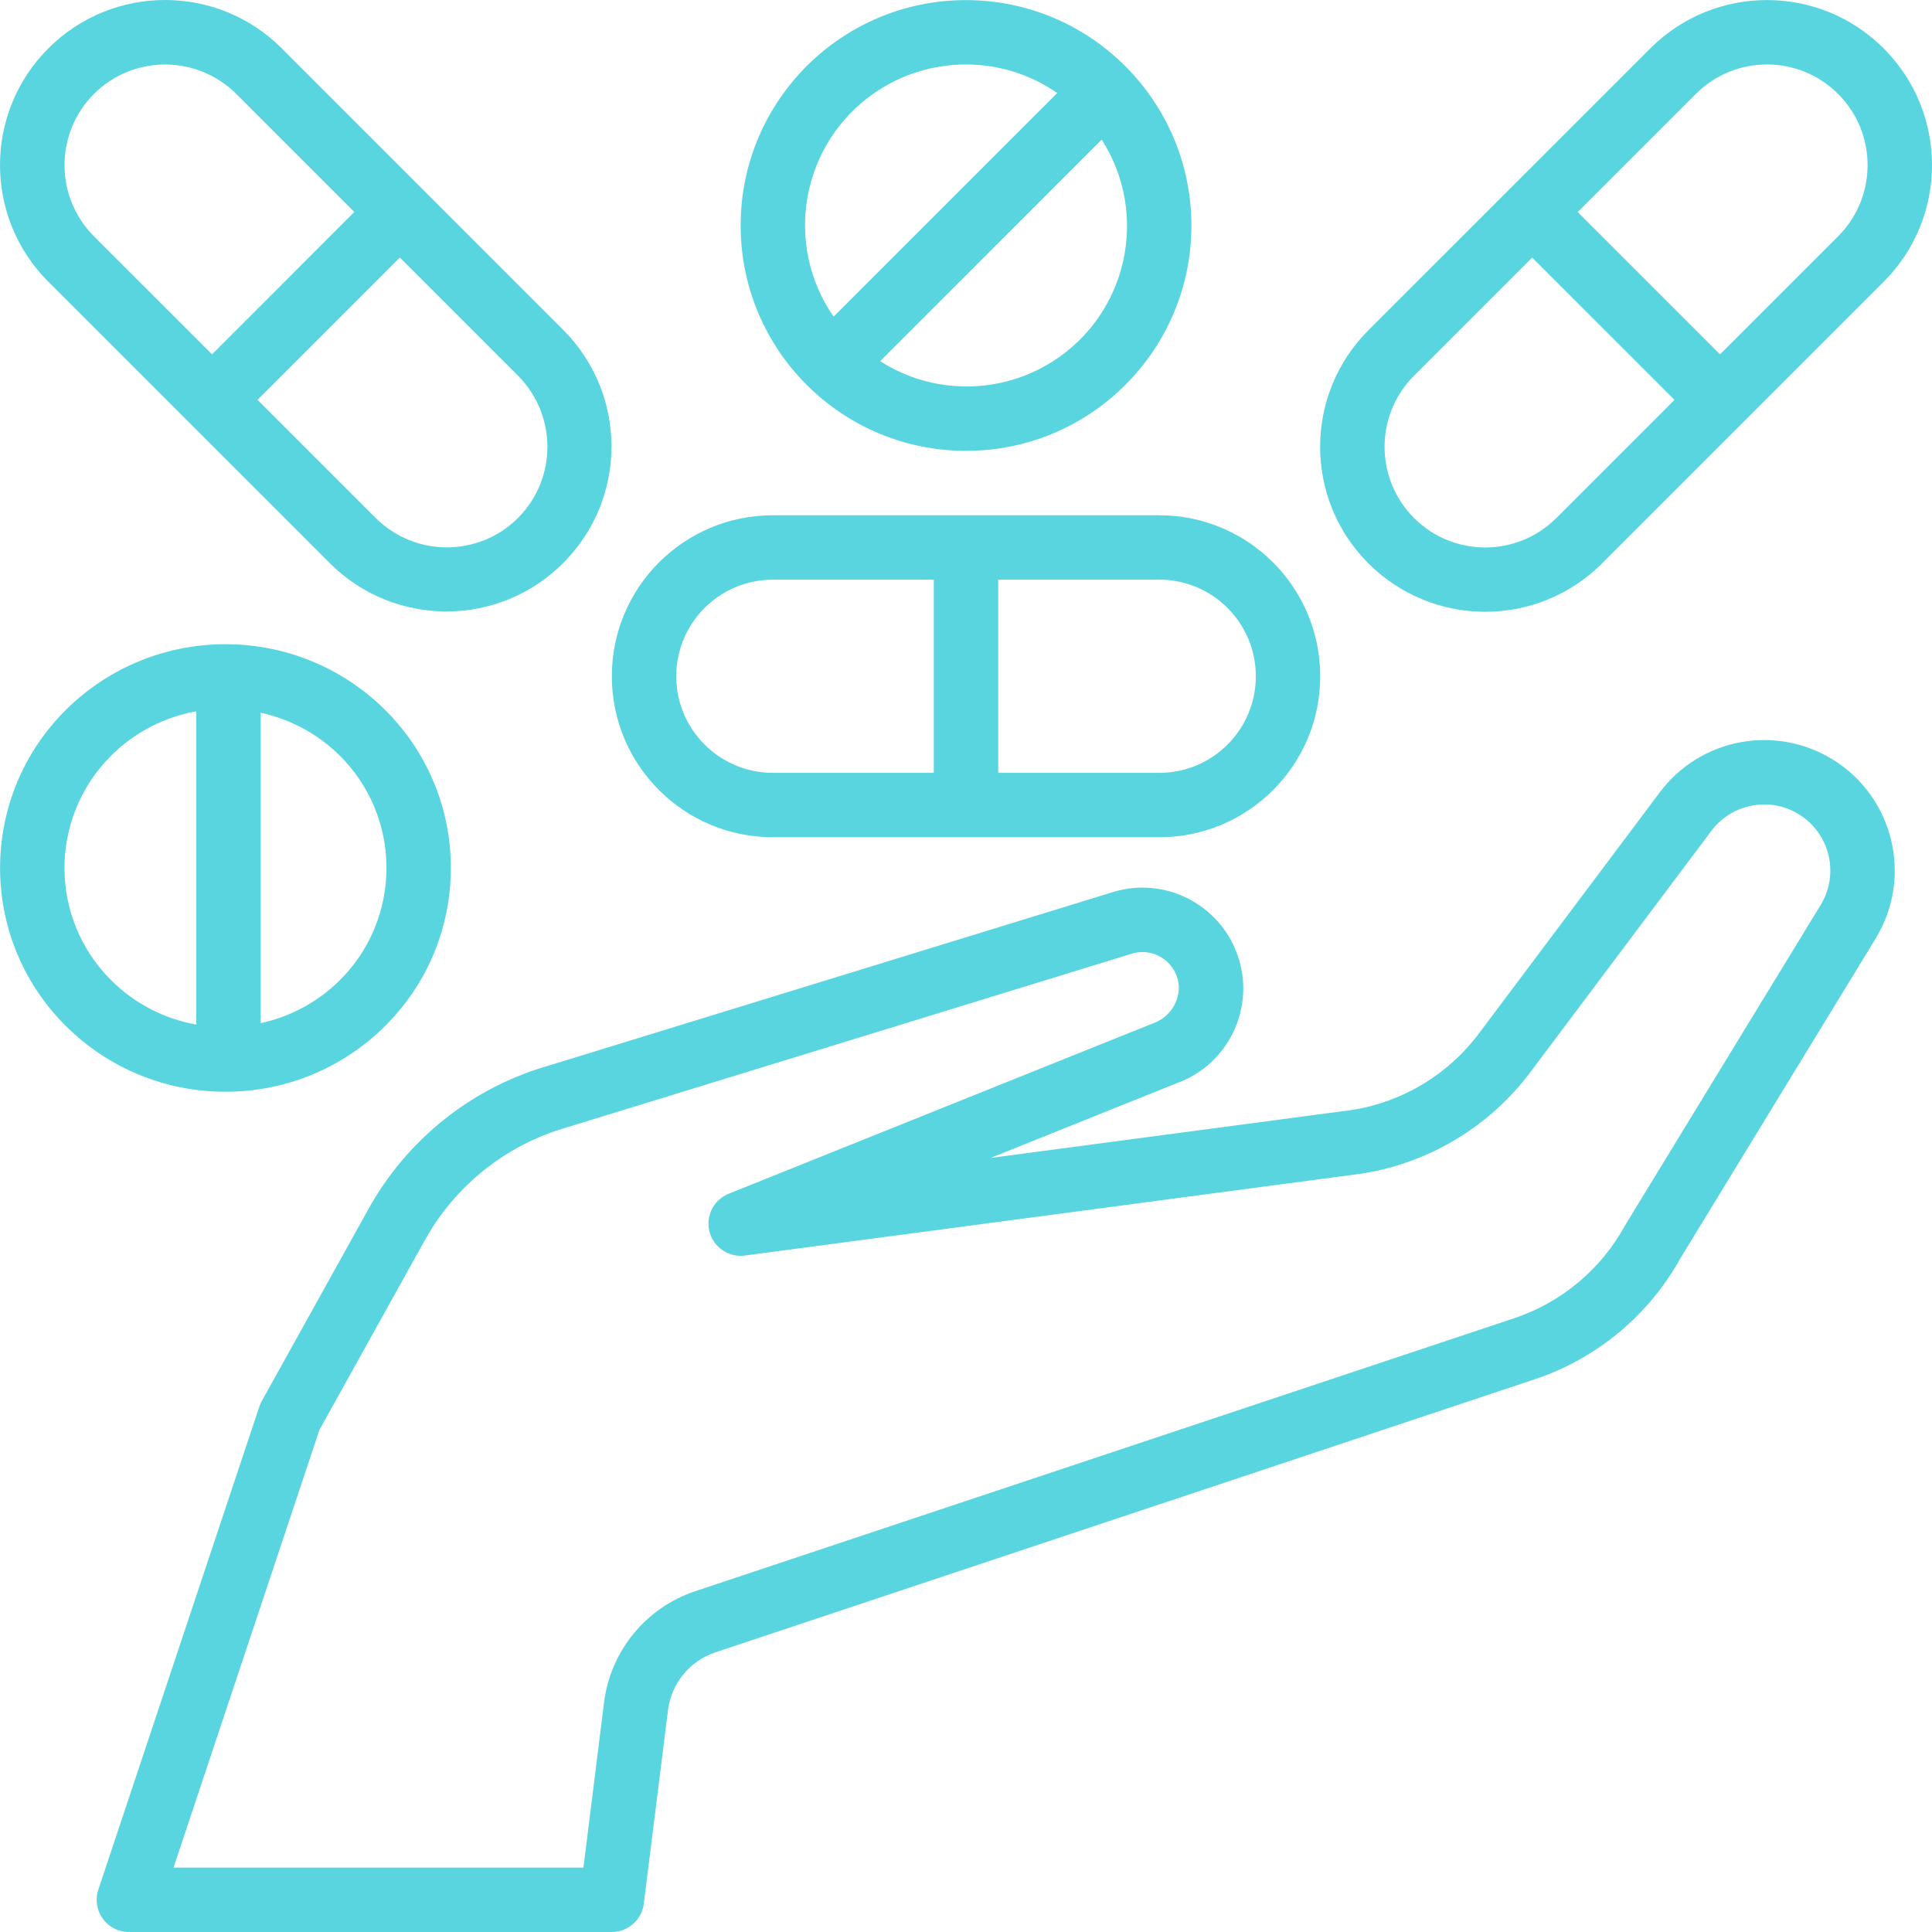
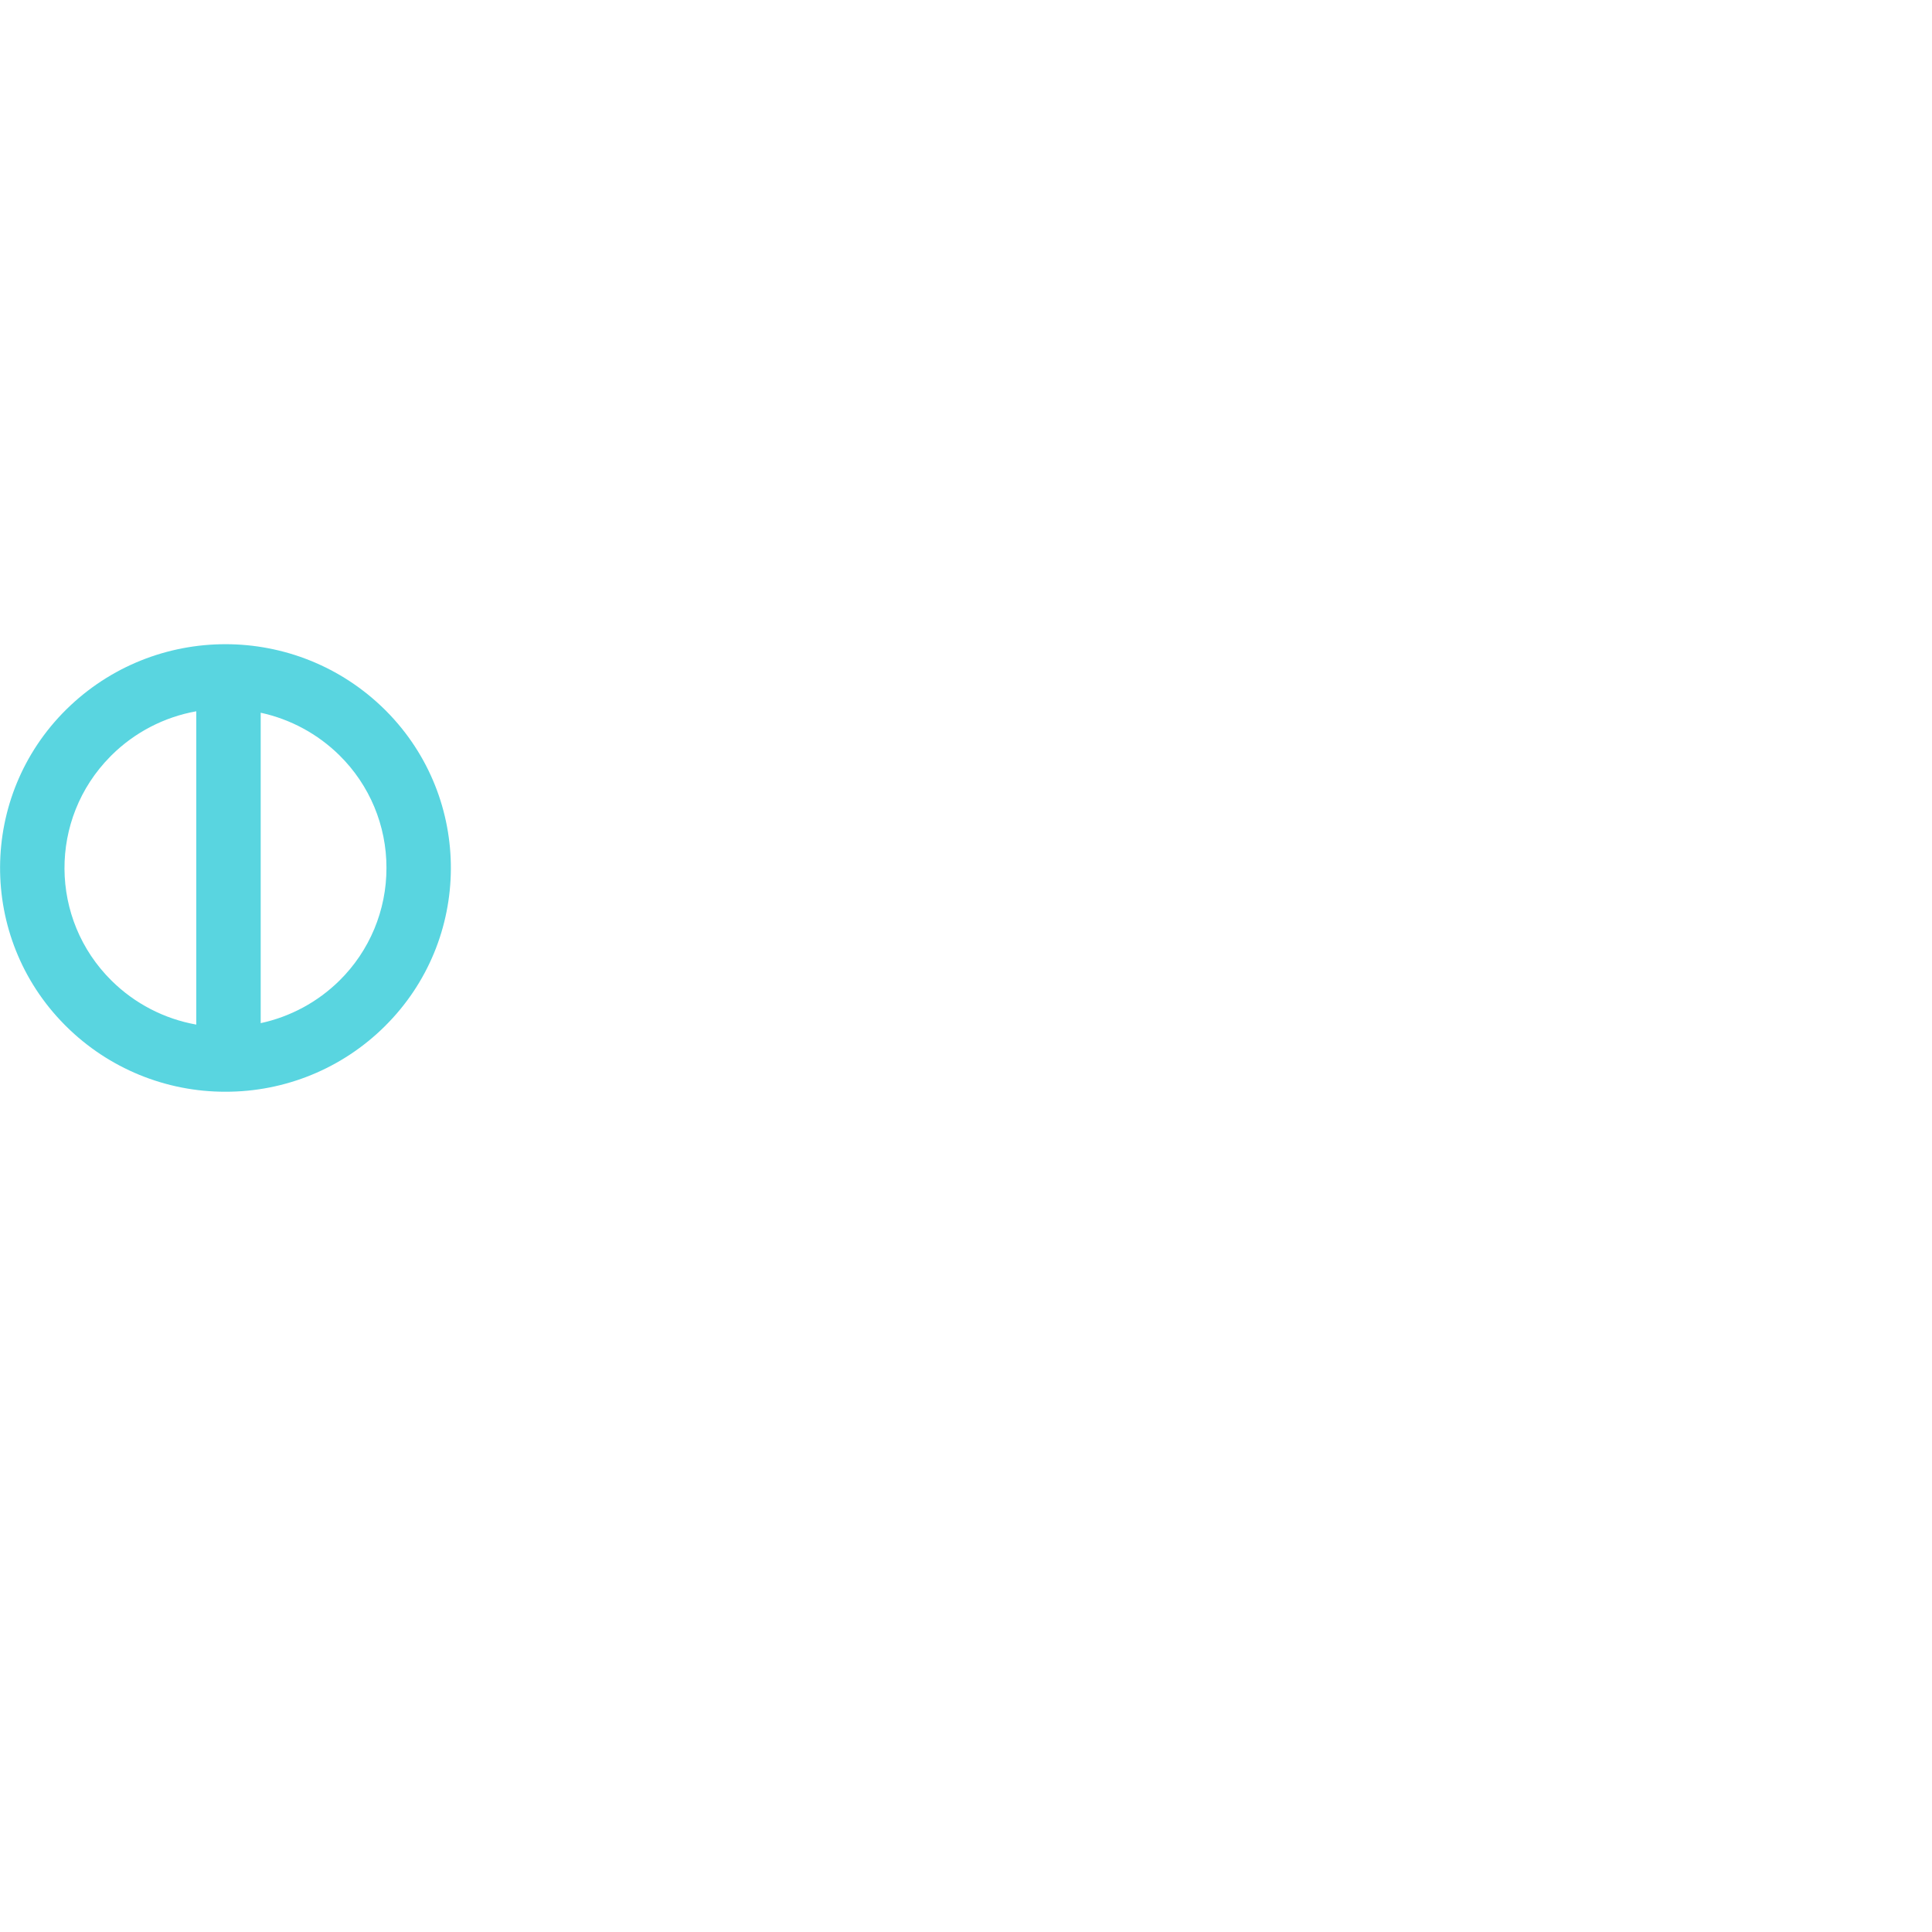
<svg xmlns="http://www.w3.org/2000/svg" width="64" height="64" viewBox="0 0 64 64" fill="none">
  <g clip-path="url(#clip0_141_1091)">
-     <path d="M60.696 25.15C58.794 23.988 56.321 24.462 54.984 26.245L49 34.223C47.987 35.583 46.484 36.495 44.81 36.766L32.815 38.358L38.971 35.886C40.707 35.265 41.61 33.355 40.989 31.62C40.755 30.964 40.321 30.398 39.748 30.002C38.908 29.414 37.843 29.249 36.864 29.552L18.211 35.289C15.651 36.014 13.486 37.732 12.2 40.061L8.67 46.416C8.638 46.474 8.611 46.534 8.591 46.596L3.258 62.596C3.071 63.154 3.371 63.758 3.929 63.945C4.039 63.981 4.154 64 4.269 64H20.268C20.806 63.999 21.259 63.599 21.326 63.065L22.129 56.646C22.242 55.763 22.849 55.022 23.693 54.738L50.82 45.697C52.894 45.011 54.631 43.566 55.683 41.652L62.132 31.092C63.376 29.055 62.734 26.394 60.696 25.15ZM60.311 29.98L53.837 40.585C53.042 42.045 51.723 43.149 50.145 43.673L23.018 52.715C21.397 53.261 20.23 54.684 20.012 56.381L19.327 61.867H5.749L10.582 47.365L14.065 41.098C15.082 39.258 16.794 37.903 18.817 37.334L37.492 31.592C37.845 31.482 38.23 31.542 38.533 31.755C38.844 31.97 39.035 32.319 39.051 32.696C39.051 33.242 38.704 33.727 38.187 33.903L24.137 39.545C23.59 39.765 23.326 40.386 23.546 40.932C23.728 41.384 24.193 41.655 24.675 41.591L45.119 38.876C47.35 38.523 49.355 37.312 50.706 35.502L56.691 27.524C57.416 26.557 58.789 26.361 59.756 27.087C60.659 27.764 60.899 29.016 60.311 29.98Z" fill="#59d5e0" />
-     <path d="M32.001 0.003C27.878 0.003 24.535 3.346 24.535 7.469C24.535 11.593 27.878 14.935 32.001 14.935C36.125 14.935 39.467 11.593 39.467 7.469C39.462 3.348 36.123 0.008 32.001 0.003ZM28.963 3.082C29.855 2.464 30.916 2.134 32.001 2.136C33.081 2.136 34.135 2.466 35.022 3.082L27.614 10.49C25.941 8.072 26.545 4.755 28.963 3.082ZM34.886 11.964C34.025 12.515 33.024 12.806 32.001 12.802C30.992 12.8 30.005 12.509 29.157 11.964L36.495 4.625C38.078 7.096 37.357 10.382 34.886 11.964Z" fill="#59d5e0" />
-     <path d="M38.401 17.069H25.601C22.656 17.069 20.268 19.456 20.268 22.402C20.268 25.347 22.656 27.735 25.601 27.735H38.401C41.346 27.735 43.734 25.347 43.734 22.402C43.734 19.456 41.346 17.069 38.401 17.069ZM30.934 25.602H25.601C23.835 25.6 22.403 24.168 22.401 22.402C22.403 20.635 23.835 19.204 25.601 19.202H30.934V25.602ZM38.401 25.602H33.068V19.202H38.401C40.168 19.202 41.601 20.634 41.601 22.402C41.601 24.169 40.168 25.602 38.401 25.602Z" fill="#59d5e0" />
    <path d="M12.803 23.563C12.784 23.543 12.764 23.524 12.745 23.505C9.82 20.618 5.118 20.618 2.193 23.505C-0.705 26.371 -0.731 31.043 2.135 33.941C2.155 33.961 2.174 33.98 2.193 33.999C3.596 35.391 5.493 36.169 7.469 36.165C9.445 36.169 11.342 35.391 12.745 33.999C15.643 31.133 15.669 26.461 12.803 23.563ZM6.502 33.941C5.441 33.752 4.461 33.244 3.695 32.485C1.634 30.448 1.614 27.126 3.651 25.064C3.665 25.049 3.68 25.034 3.695 25.019C4.461 24.26 5.44 23.752 6.502 23.562V33.941ZM11.243 32.485C10.525 33.192 9.621 33.681 8.636 33.893V23.61C9.621 23.823 10.525 24.312 11.243 25.019C12.243 26.003 12.805 27.348 12.802 28.751C12.804 30.155 12.243 31.5 11.243 32.485Z" fill="#59d5e0" />
-     <path d="M18.667 10.937L9.334 1.602C7.199 -0.534 3.737 -0.534 1.602 1.602C-0.534 3.737 -0.534 7.199 1.602 9.335H1.603L10.937 18.668C13.079 20.795 16.54 20.783 18.667 18.641C20.785 16.509 20.785 13.069 18.667 10.937ZM3.112 7.827C1.813 6.524 1.813 4.416 3.111 3.112C4.414 1.813 6.522 1.812 7.826 3.111L11.738 7.023L7.024 11.738L3.112 7.827ZM17.159 17.159C15.856 18.457 13.748 18.457 12.445 17.159L8.532 13.246L13.246 8.532L17.159 12.445C18.458 13.748 18.458 15.856 17.159 17.159Z" fill="#59d5e0" />
-     <path d="M62.399 1.603C60.264 -0.532 56.803 -0.532 54.668 1.603L45.333 10.937C43.198 13.07 43.197 16.529 45.33 18.664C46.356 19.69 47.748 20.267 49.199 20.266C50.649 20.268 52.04 19.693 53.065 18.668L62.398 9.335C64.534 7.2 64.534 3.739 62.399 1.603ZM51.556 17.16C50.255 18.461 48.144 18.461 46.842 17.16C45.54 15.858 45.54 13.747 46.842 12.445L50.755 8.532L55.469 13.247L51.556 17.16ZM60.89 7.827L56.978 11.739L52.263 7.024L56.176 3.112C57.478 1.81 59.589 1.81 60.89 3.112C62.192 4.414 62.192 6.525 60.89 7.827Z" fill="#59d5e0" />
  </g>
  <defs>
    <clipPath id="clip0_141_1091">
      <rect width="64" height="64" fill="white" />
    </clipPath>
  </defs>
</svg>